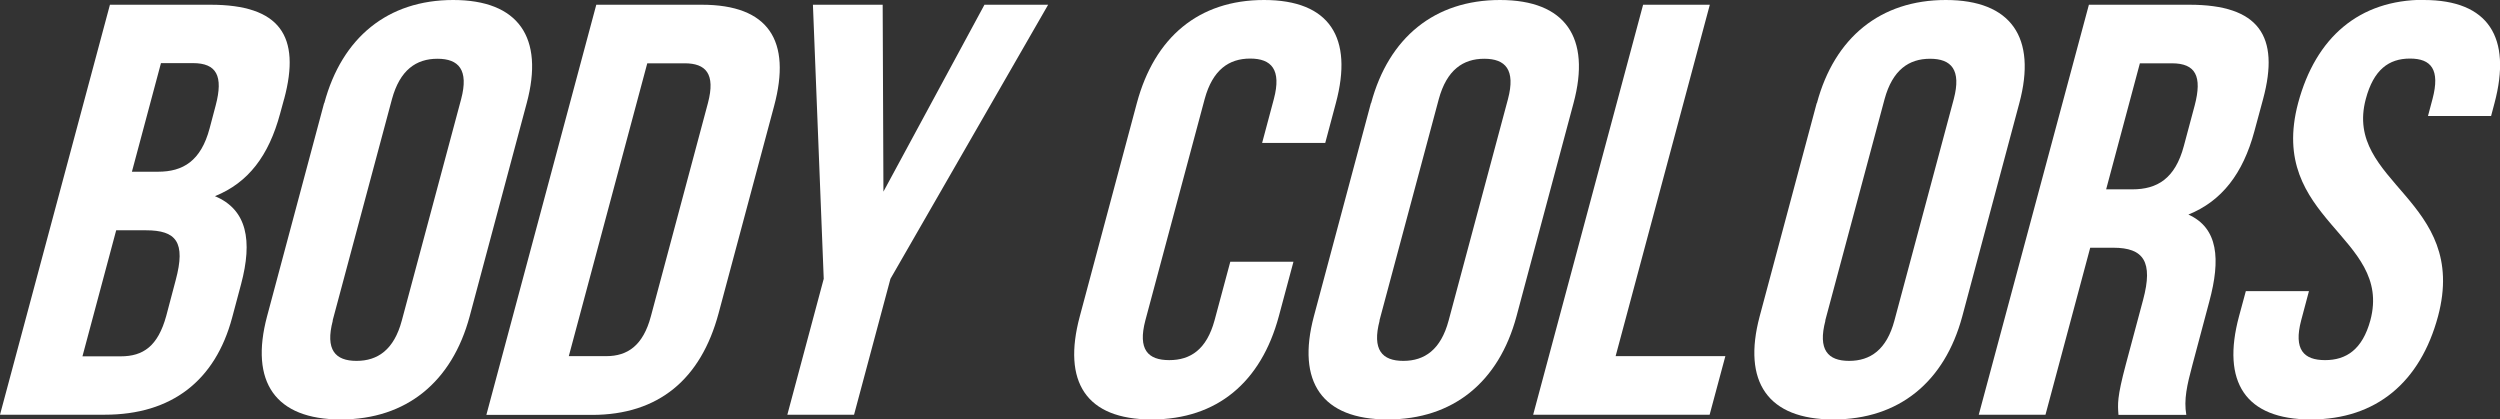
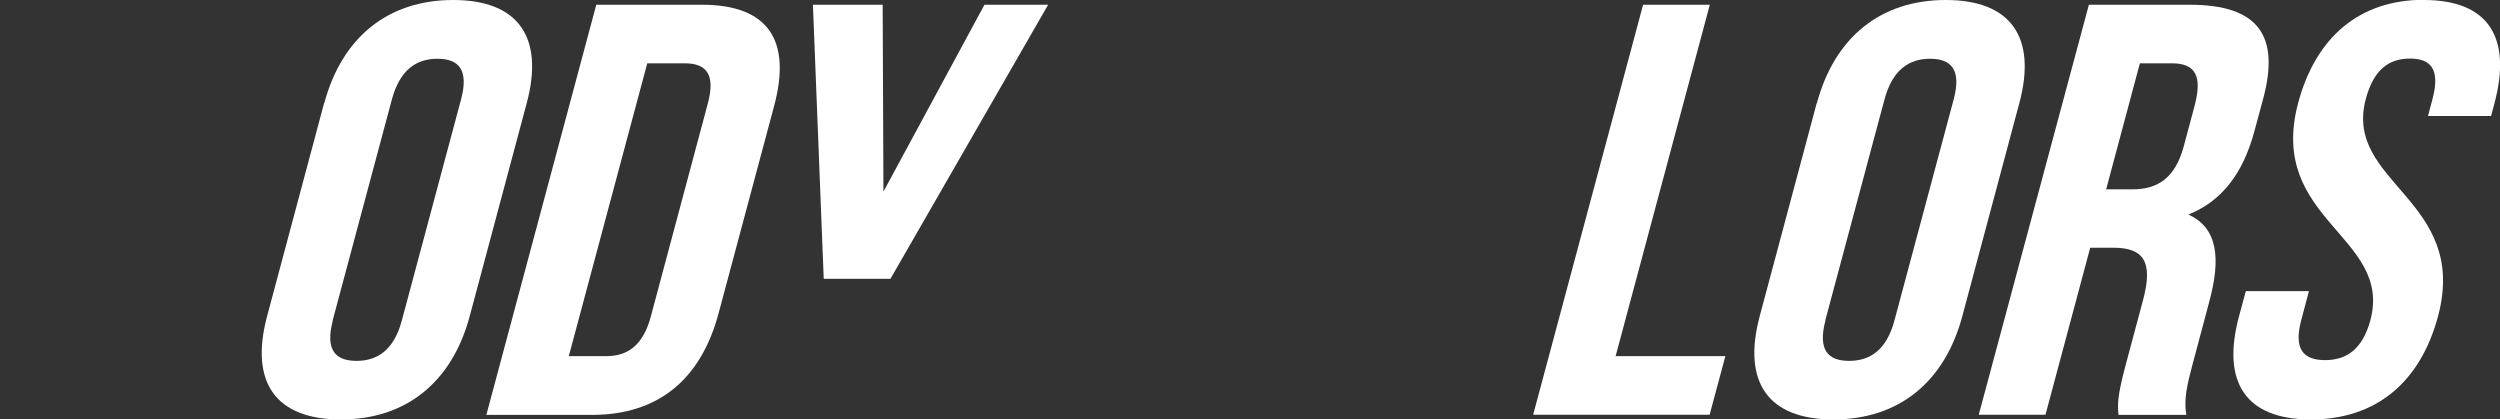
<svg xmlns="http://www.w3.org/2000/svg" id="b" data-name="colors" viewBox="0 0 131.9 22.13">
  <rect x="0" y="0" width="131.9" height="22.13" fill="#333333" stroke="none" />
  <defs>
    <style>
      .d {
        fill: #fff;
      }
    </style>
  </defs>
  <g id="c" data-name="colors">
    <g>
-       <path class="d" d="M14.99,5.22l-.21.77c-.6,2.23-1.68,3.65-3.44,4.36,1.7.71,1.99,2.35,1.38,4.64l-.47,1.76c-.89,3.34-3.2,5.13-6.72,5.13H0L5.8.25h5.31c3.65,0,4.78,1.64,3.88,4.98ZM6.13,12.15l-1.78,6.65h2.02c1.18,0,1.96-.53,2.4-2.13l.5-1.89c.54-2.01.03-2.63-1.57-2.63h-1.57ZM8.49,3.34l-1.53,5.72h1.38c1.31,0,2.26-.56,2.72-2.29l.32-1.21c.41-1.55.05-2.23-1.2-2.23h-1.7Z" />
      <path class="d" d="M17.11,5.44c.93-3.46,3.35-5.44,6.8-5.44s4.81,1.98,3.88,5.44l-3.01,11.25c-.93,3.46-3.34,5.44-6.8,5.44s-4.81-1.98-3.89-5.44l3.01-11.25ZM17.56,16.91c-.41,1.55.13,2.13,1.25,2.13s1.98-.59,2.39-2.13l3.13-11.68c.41-1.55-.13-2.13-1.25-2.13s-1.98.59-2.4,2.13l-3.13,11.68Z" />
      <path class="d" d="M31.46.25h5.57c3.52,0,4.74,1.89,3.81,5.35l-2.93,10.94c-.93,3.46-3.16,5.35-6.68,5.35h-5.57L31.46.25ZM34.15,3.34l-4.14,15.45h1.98c1.12,0,1.94-.56,2.35-2.1l3.01-11.25c.41-1.55-.11-2.1-1.23-2.1h-1.98Z" />
-       <path class="d" d="M43.46,14.71l-.57-14.46h3.68l.04,9.86L51.94.25h3.36l-8.32,14.46-1.92,7.17h-3.52l1.92-7.17Z" />
-       <path class="d" d="M68.24,13.82l-.77,2.87c-.93,3.46-3.25,5.44-6.71,5.44s-4.72-1.98-3.79-5.44l3.01-11.25c.93-3.46,3.25-5.44,6.71-5.44s4.72,1.98,3.79,5.44l-.56,2.1h-3.33l.62-2.32c.41-1.55-.13-2.13-1.25-2.13s-1.98.59-2.4,2.13l-3.13,11.68c-.41,1.55.14,2.1,1.26,2.1s1.97-.56,2.39-2.1l.83-3.09h3.33Z" />
-       <path class="d" d="M72.34,5.44c.93-3.46,3.35-5.44,6.8-5.44s4.81,1.98,3.88,5.44l-3.01,11.25c-.93,3.46-3.34,5.44-6.8,5.44s-4.81-1.98-3.89-5.44l3.01-11.25ZM72.79,16.91c-.41,1.55.13,2.13,1.25,2.13s1.98-.59,2.39-2.13l3.13-11.68c.41-1.55-.13-2.13-1.25-2.13s-1.98.59-2.4,2.13l-3.13,11.68Z" />
+       <path class="d" d="M43.46,14.71l-.57-14.46h3.68l.04,9.86L51.94.25h3.36l-8.32,14.46-1.92,7.17l1.92-7.17Z" />
      <path class="d" d="M86.69.25h3.52l-4.97,18.54h5.79l-.83,3.09h-9.31L86.69.25Z" />
      <path class="d" d="M95.86,5.44c.93-3.46,3.35-5.44,6.8-5.44s4.81,1.98,3.88,5.44l-3.01,11.25c-.93,3.46-3.34,5.44-6.8,5.44s-4.81-1.98-3.89-5.44l3.01-11.25ZM96.31,16.91c-.41,1.55.13,2.13,1.25,2.13s1.98-.59,2.39-2.13l3.13-11.68c.41-1.55-.13-2.13-1.25-2.13s-1.98.59-2.4,2.13l-3.13,11.68Z" />
      <path class="d" d="M111.77,21.88c-.04-.56-.08-.9.39-2.66l.91-3.4c.54-2.01.03-2.75-1.57-2.75h-1.22l-2.36,8.81h-3.52L110.21.25h5.31c3.65,0,4.78,1.64,3.88,4.98l-.46,1.7c-.6,2.23-1.72,3.68-3.48,4.39,1.57.71,1.71,2.35,1.1,4.6l-.89,3.34c-.28,1.05-.46,1.82-.32,2.63h-3.58ZM112.9,3.34l-1.78,6.65h1.38c1.31,0,2.26-.56,2.72-2.29l.57-2.13c.41-1.55.05-2.23-1.2-2.23h-1.7Z" />
      <path class="d" d="M127.88,0c3.42,0,4.65,1.98,3.73,5.44l-.18.68h-3.33l.24-.9c.41-1.55-.07-2.13-1.19-2.13s-1.92.59-2.33,2.13c-1.19,4.45,5.46,5.29,3.81,11.47-.93,3.46-3.25,5.44-6.71,5.44s-4.72-1.98-3.79-5.44l.36-1.33h3.33l-.41,1.54c-.41,1.55.14,2.1,1.26,2.1s1.97-.56,2.39-2.1c1.19-4.45-5.46-5.28-3.81-11.47.93-3.46,3.22-5.44,6.64-5.44Z" />
    </g>
  </g>
</svg>